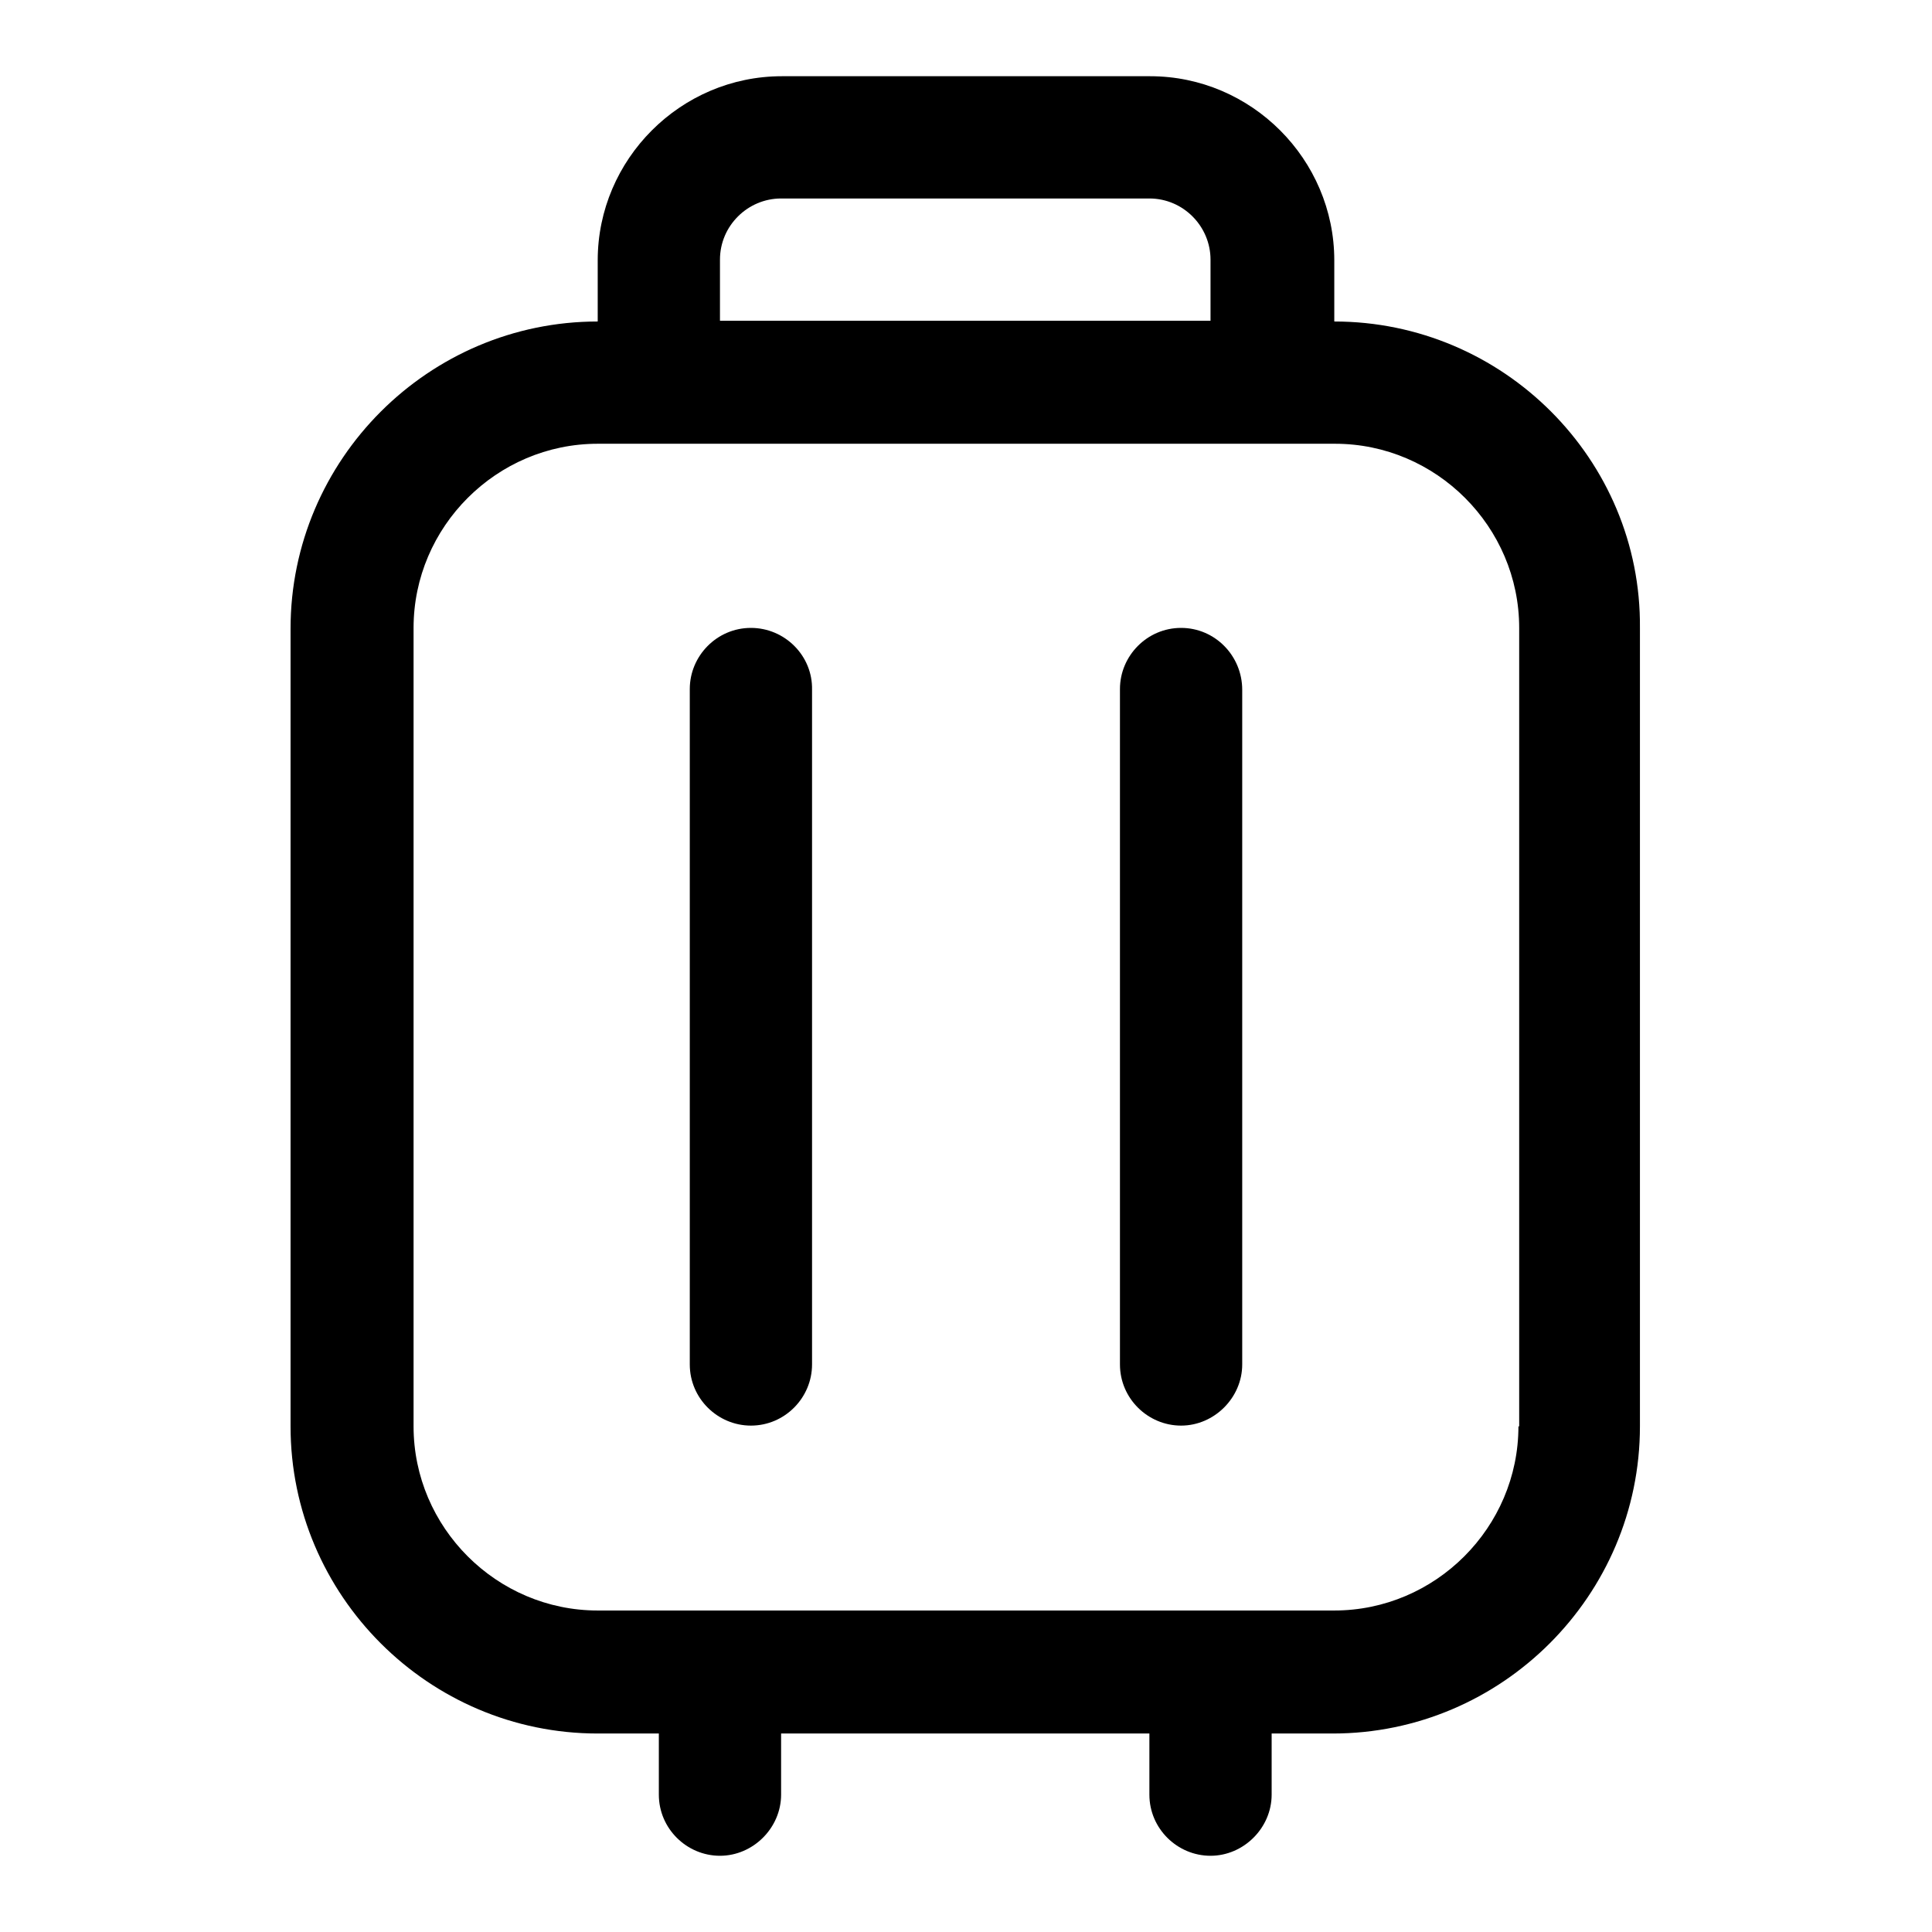
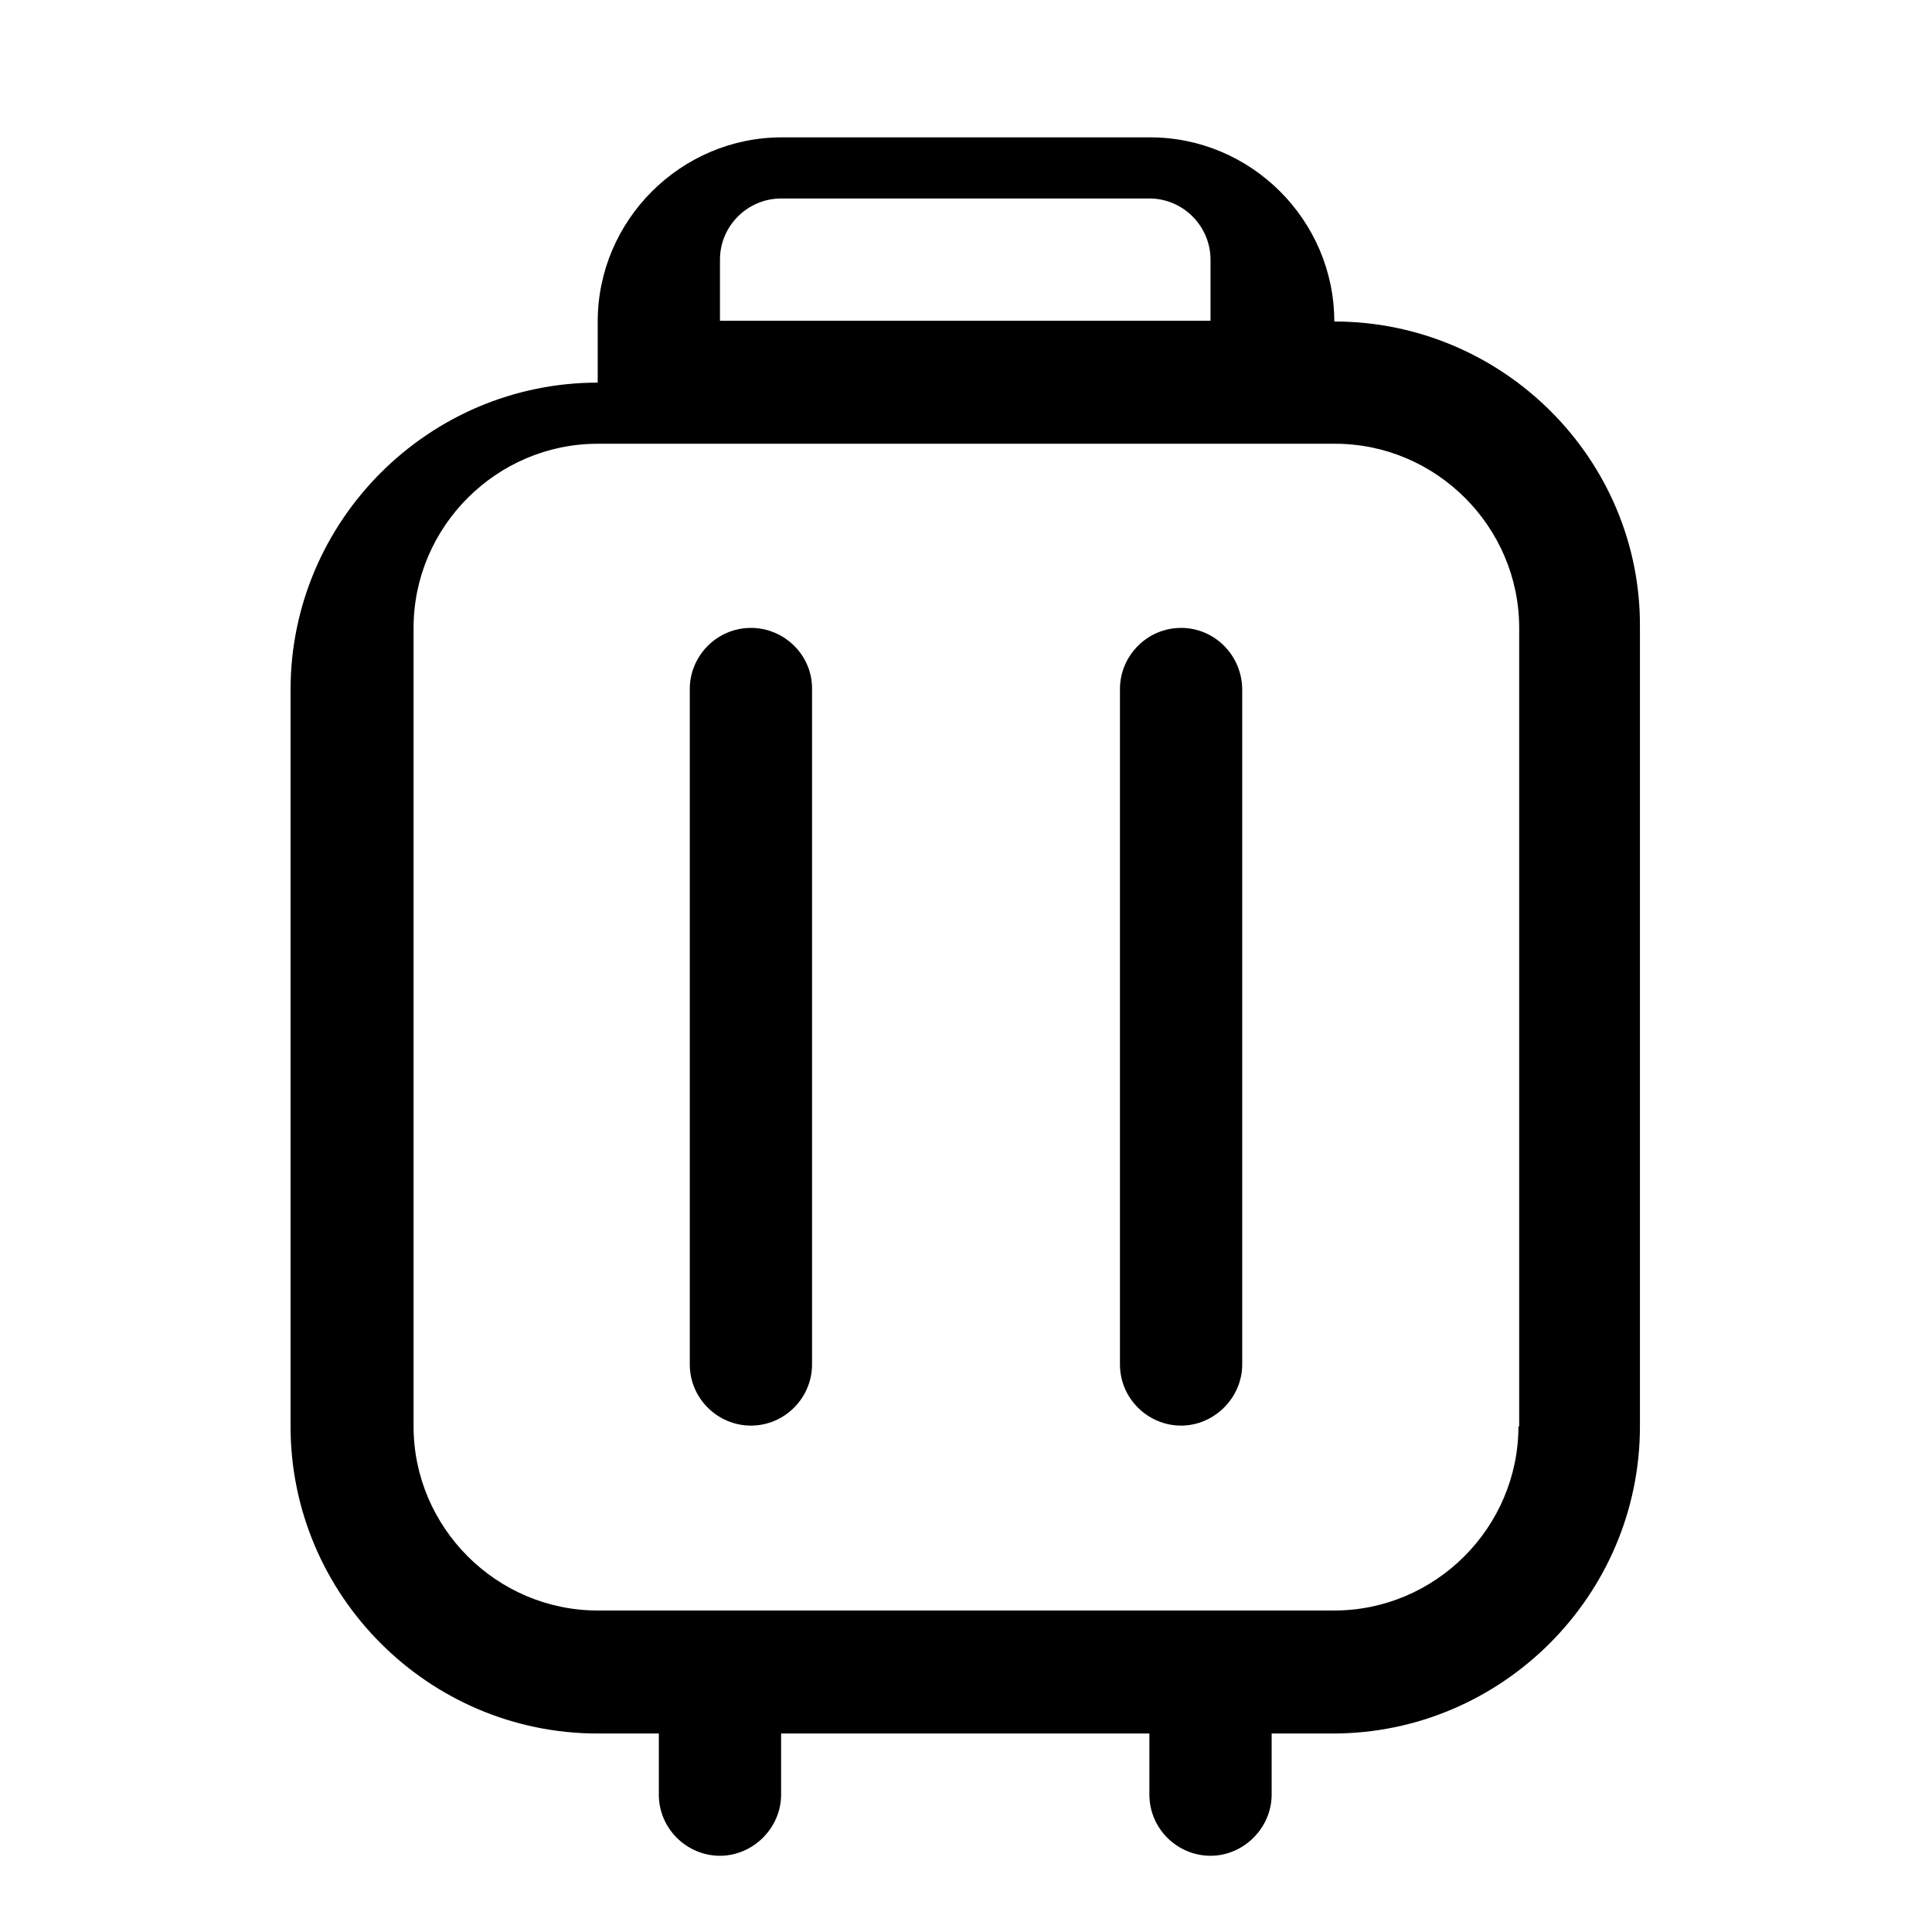
<svg xmlns="http://www.w3.org/2000/svg" version="1.1" x="0px" y="0px" viewBox="0 0 256 256" enable-background="new 0 0 256 256" xml:space="preserve">
  <g>
-     <path fill="#000000" d="M176.8,42.6v-8.1c0-13.4-11-24.4-24.4-24.4h-48.8c-13.4,0-24.4,11-24.4,24.4v8.1 c-22.4,0-40.7,18.3-40.7,40.7V189c0,22.4,18.3,40.7,40.7,40.7h8.1v8.1c0,4.5,3.7,8.1,8.1,8.1s8.1-3.7,8.1-8.1v-8.1h48.8v8.1 c0,4.5,3.7,8.1,8.1,8.1s8.1-3.7,8.1-8.1v-8.1h8.1c22.4,0,40.7-18.3,40.7-40.7V83.2C217.5,60.9,199.2,42.6,176.8,42.6z M95.4,34.4 c0-4.5,3.7-8.1,8.1-8.1h48.8c4.5,0,8.1,3.7,8.1,8.1v8.1H95.4V34.4z M201.2,189c0,13.4-11,24.4-24.4,24.4H79.2 c-13.4,0-24.4-11-24.4-24.4V83.2c0-13.4,11-24.4,24.4-24.4h97.7c13.4,0,24.4,11,24.4,24.4V189z M99.5,83.2c-4.5,0-8.1,3.7-8.1,8.1 v89.5c0,4.5,3.7,8.1,8.1,8.1c4.5,0,8.1-3.7,8.1-8.1V91.4C107.7,86.9,104,83.2,99.5,83.2z M156.5,83.2c-4.5,0-8.1,3.7-8.1,8.1v89.5 c0,4.5,3.7,8.1,8.1,8.1s8.1-3.7,8.1-8.1V91.4C164.6,86.9,161,83.2,156.5,83.2z" />
+     <path fill="#000000" d="M176.8,42.6c0-13.4-11-24.4-24.4-24.4h-48.8c-13.4,0-24.4,11-24.4,24.4v8.1 c-22.4,0-40.7,18.3-40.7,40.7V189c0,22.4,18.3,40.7,40.7,40.7h8.1v8.1c0,4.5,3.7,8.1,8.1,8.1s8.1-3.7,8.1-8.1v-8.1h48.8v8.1 c0,4.5,3.7,8.1,8.1,8.1s8.1-3.7,8.1-8.1v-8.1h8.1c22.4,0,40.7-18.3,40.7-40.7V83.2C217.5,60.9,199.2,42.6,176.8,42.6z M95.4,34.4 c0-4.5,3.7-8.1,8.1-8.1h48.8c4.5,0,8.1,3.7,8.1,8.1v8.1H95.4V34.4z M201.2,189c0,13.4-11,24.4-24.4,24.4H79.2 c-13.4,0-24.4-11-24.4-24.4V83.2c0-13.4,11-24.4,24.4-24.4h97.7c13.4,0,24.4,11,24.4,24.4V189z M99.5,83.2c-4.5,0-8.1,3.7-8.1,8.1 v89.5c0,4.5,3.7,8.1,8.1,8.1c4.5,0,8.1-3.7,8.1-8.1V91.4C107.7,86.9,104,83.2,99.5,83.2z M156.5,83.2c-4.5,0-8.1,3.7-8.1,8.1v89.5 c0,4.5,3.7,8.1,8.1,8.1s8.1-3.7,8.1-8.1V91.4C164.6,86.9,161,83.2,156.5,83.2z" />
  </g>
</svg>